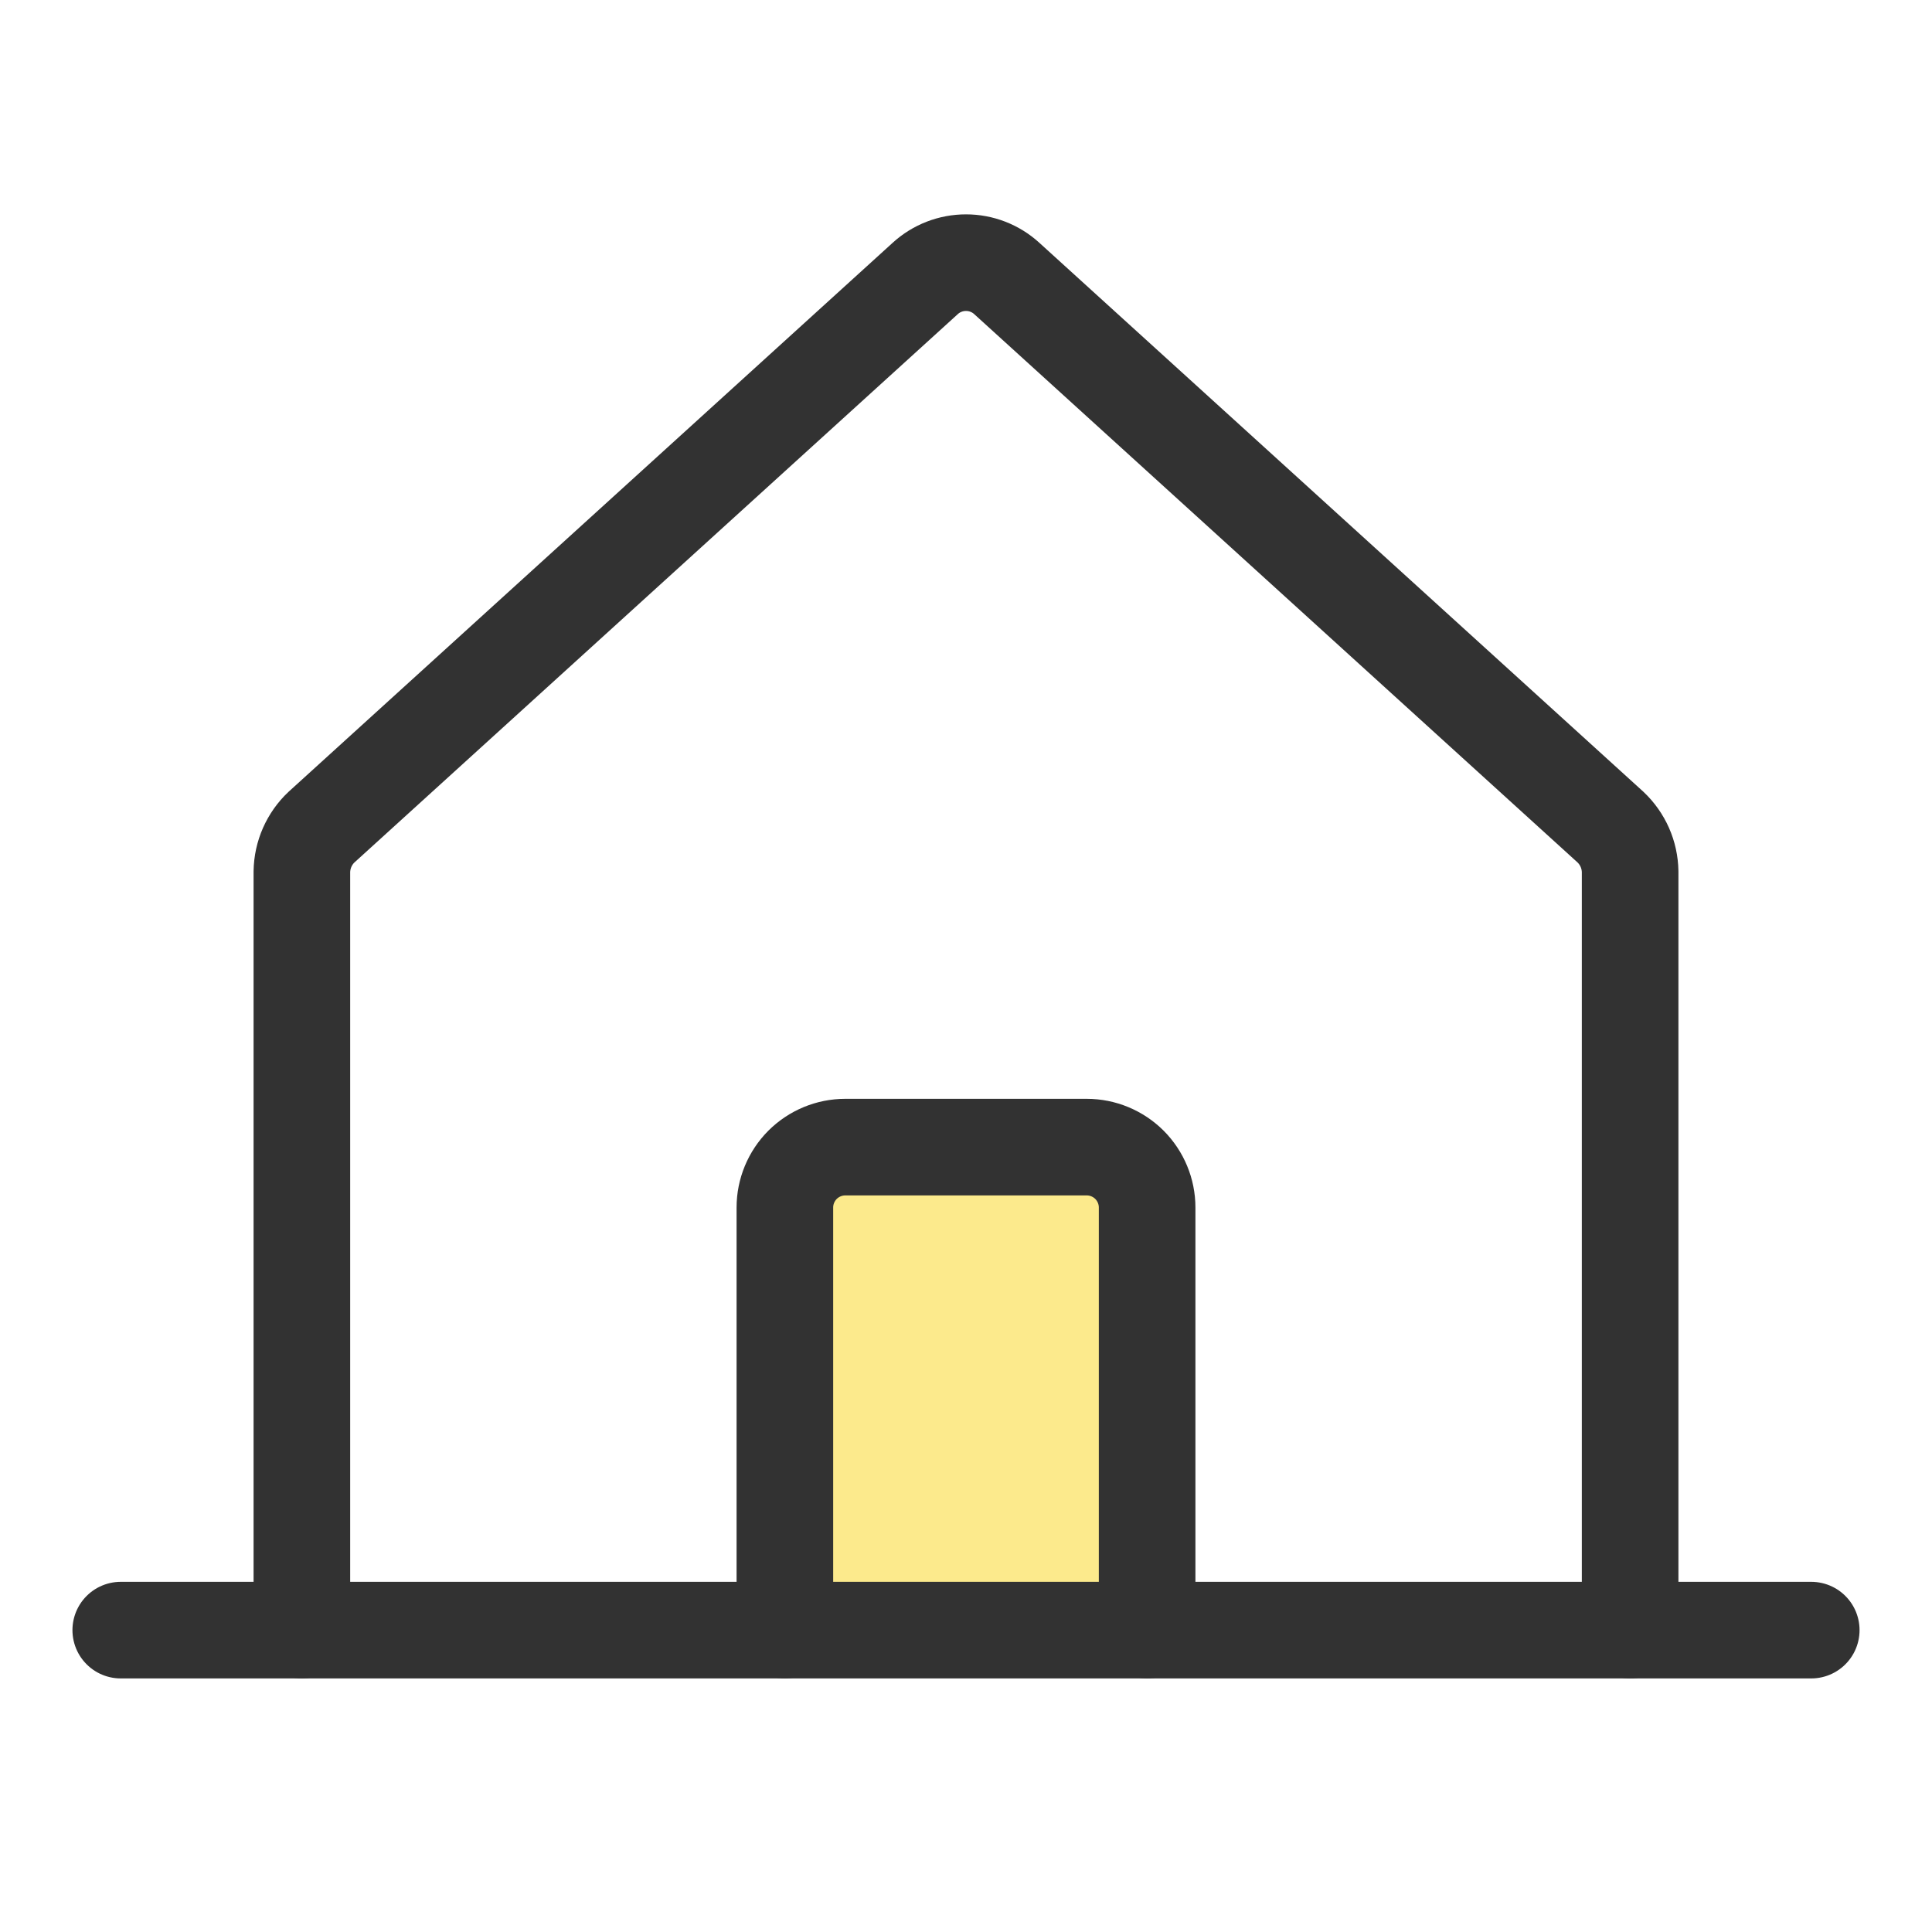
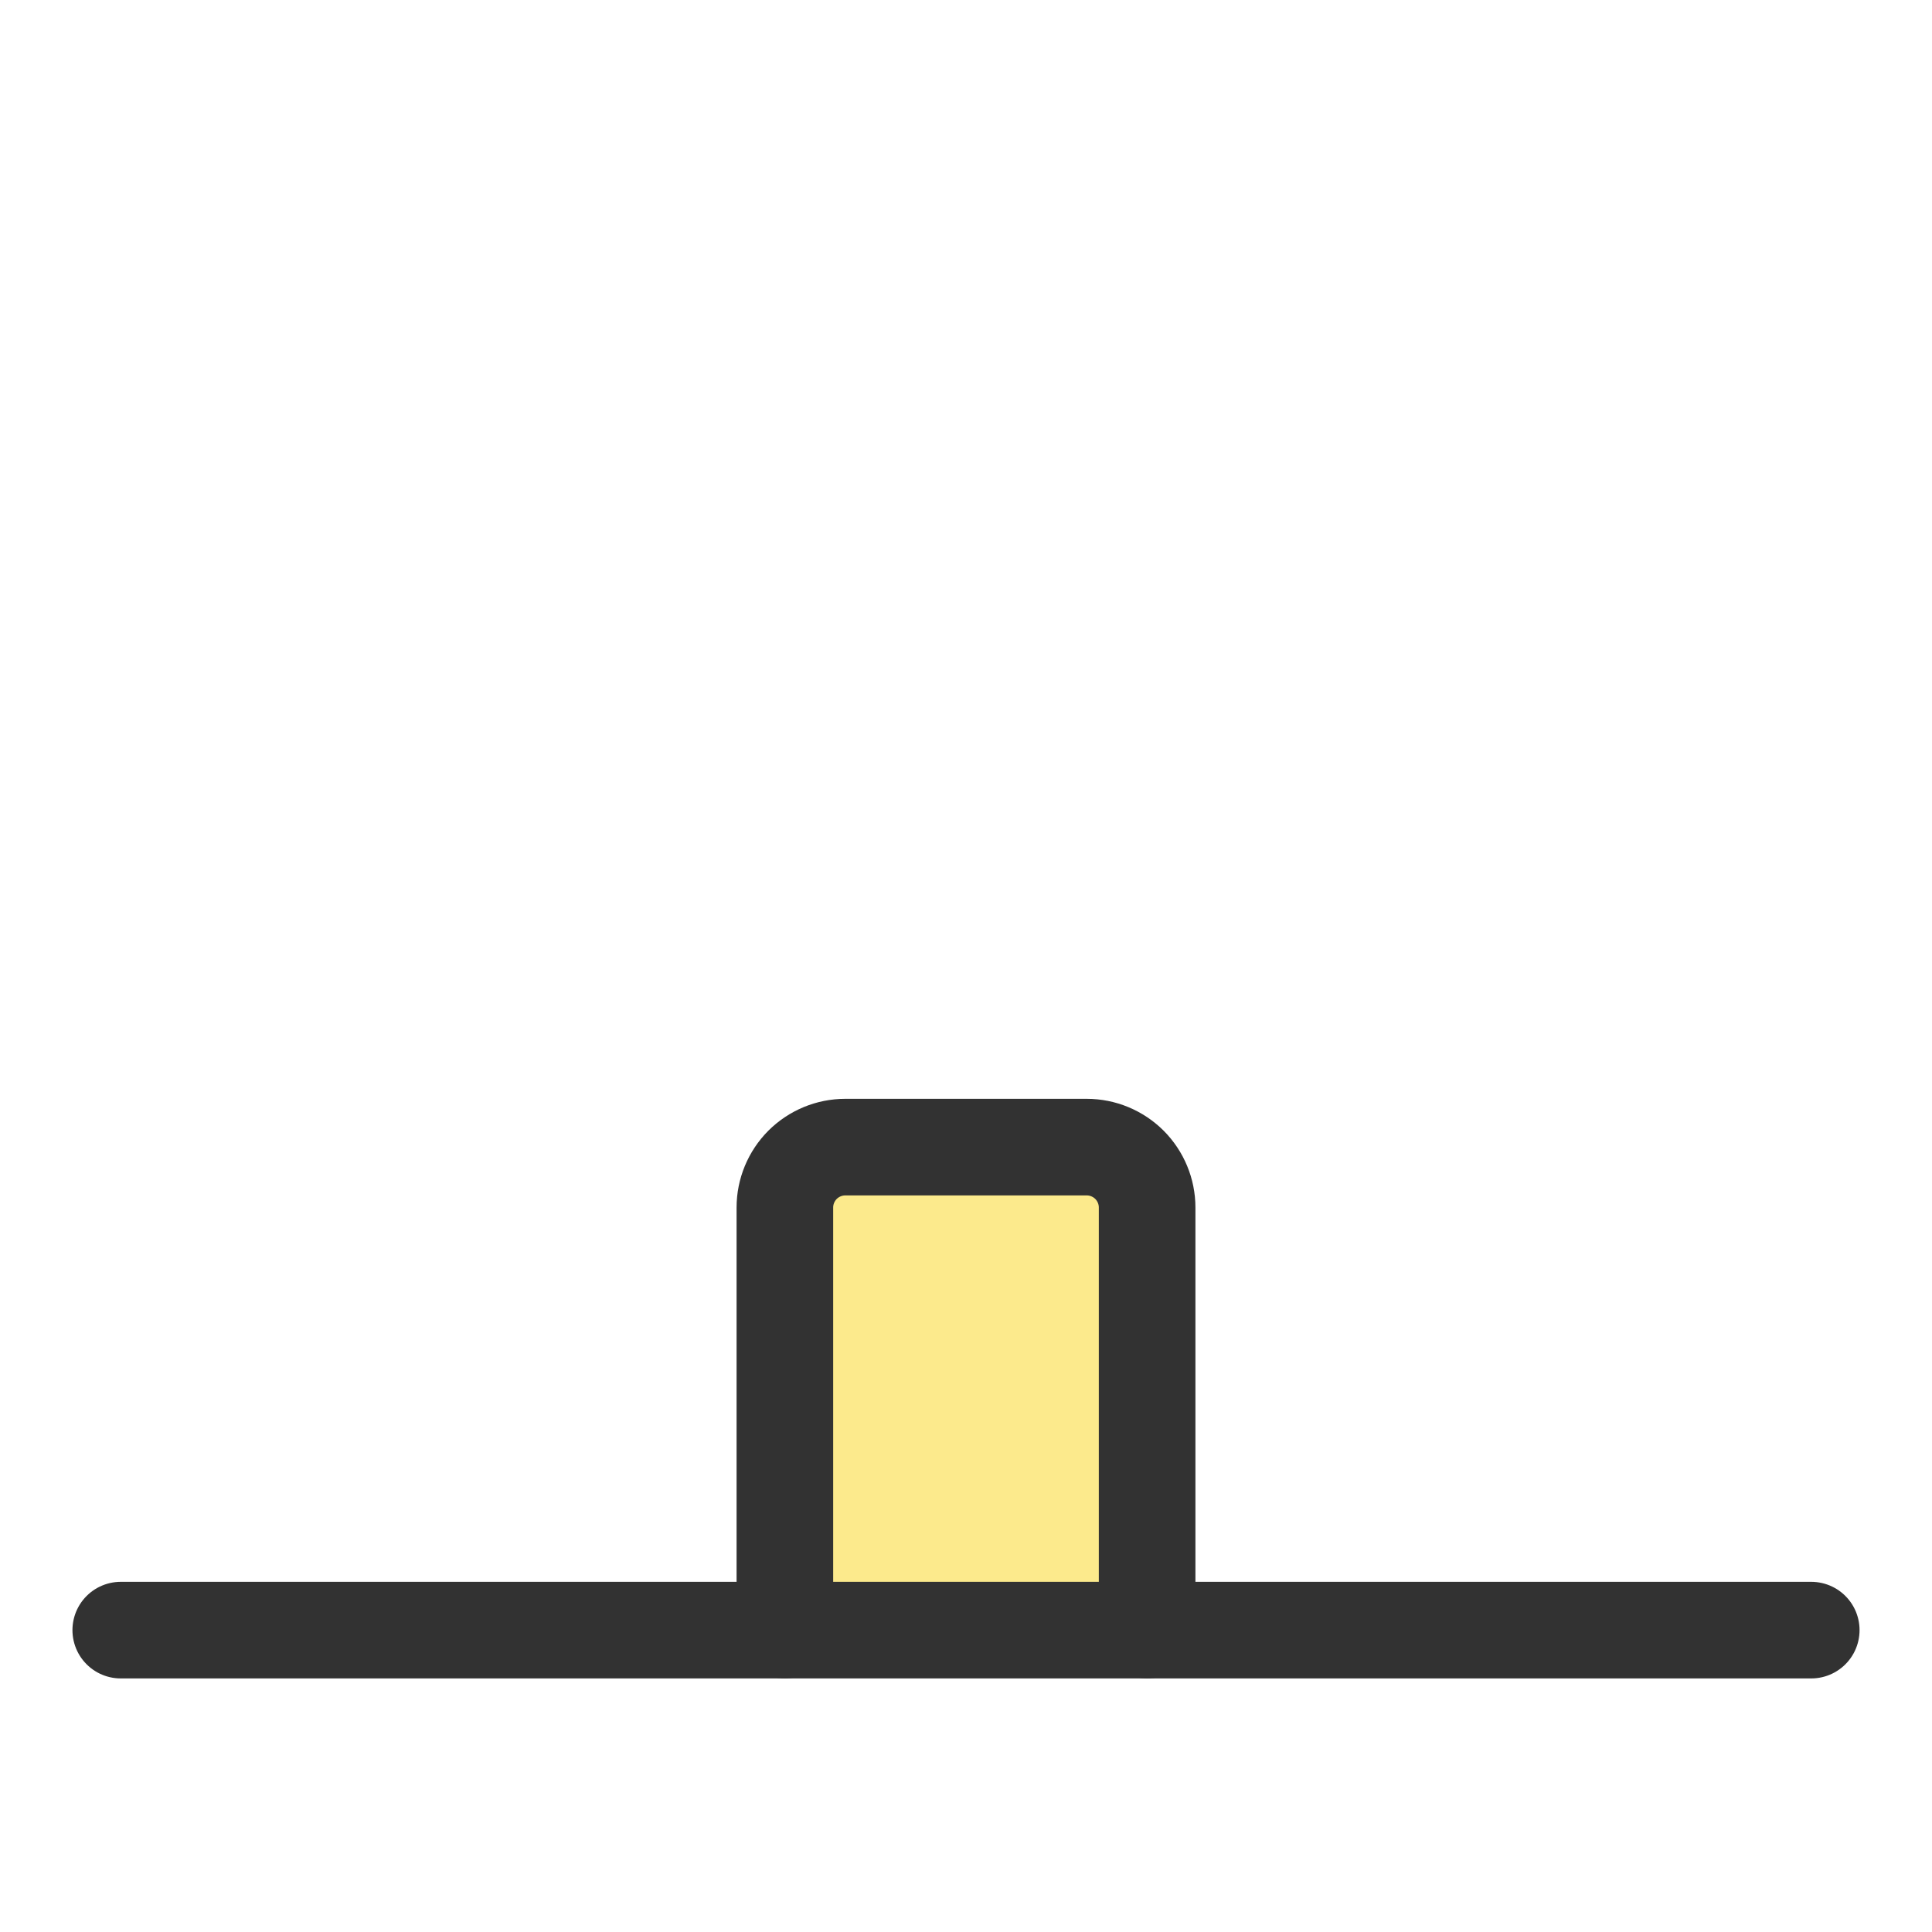
<svg xmlns="http://www.w3.org/2000/svg" width="40" height="40" viewBox="0 0 40 40" fill="none">
  <path d="M23.75 33.75V25C23.75 24.669 23.618 24.351 23.384 24.116C23.149 23.882 22.831 23.75 22.5 23.75H17.5C17.169 23.75 16.851 23.882 16.616 24.116C16.382 24.351 16.25 24.669 16.25 25V33.75" fill="#FCEA8C" />
  <path d="M23.75 33.75V25C23.75 24.669 23.618 24.351 23.384 24.116C23.149 23.882 22.831 23.75 22.5 23.75H17.5C17.169 23.75 16.851 23.882 16.616 24.116C16.382 24.351 16.25 24.669 16.25 25V33.75" stroke="#323232" stroke-width="2" stroke-linecap="round" stroke-linejoin="round" />
-   <path d="M33.75 33.75V18.047C33.747 17.873 33.71 17.703 33.64 17.544C33.57 17.386 33.469 17.243 33.344 17.125L20.844 5.765C20.613 5.554 20.312 5.438 20 5.438C19.688 5.438 19.387 5.554 19.156 5.765L6.656 17.125C6.53 17.243 6.43 17.386 6.36 17.544C6.29 17.703 6.253 17.873 6.25 18.047V33.75" stroke="#323232" stroke-width="2" stroke-linecap="round" stroke-linejoin="round" />
  <path d="M2.5 33.75H37.5" stroke="#323232" stroke-width="2" stroke-linecap="round" stroke-linejoin="round" />
</svg>